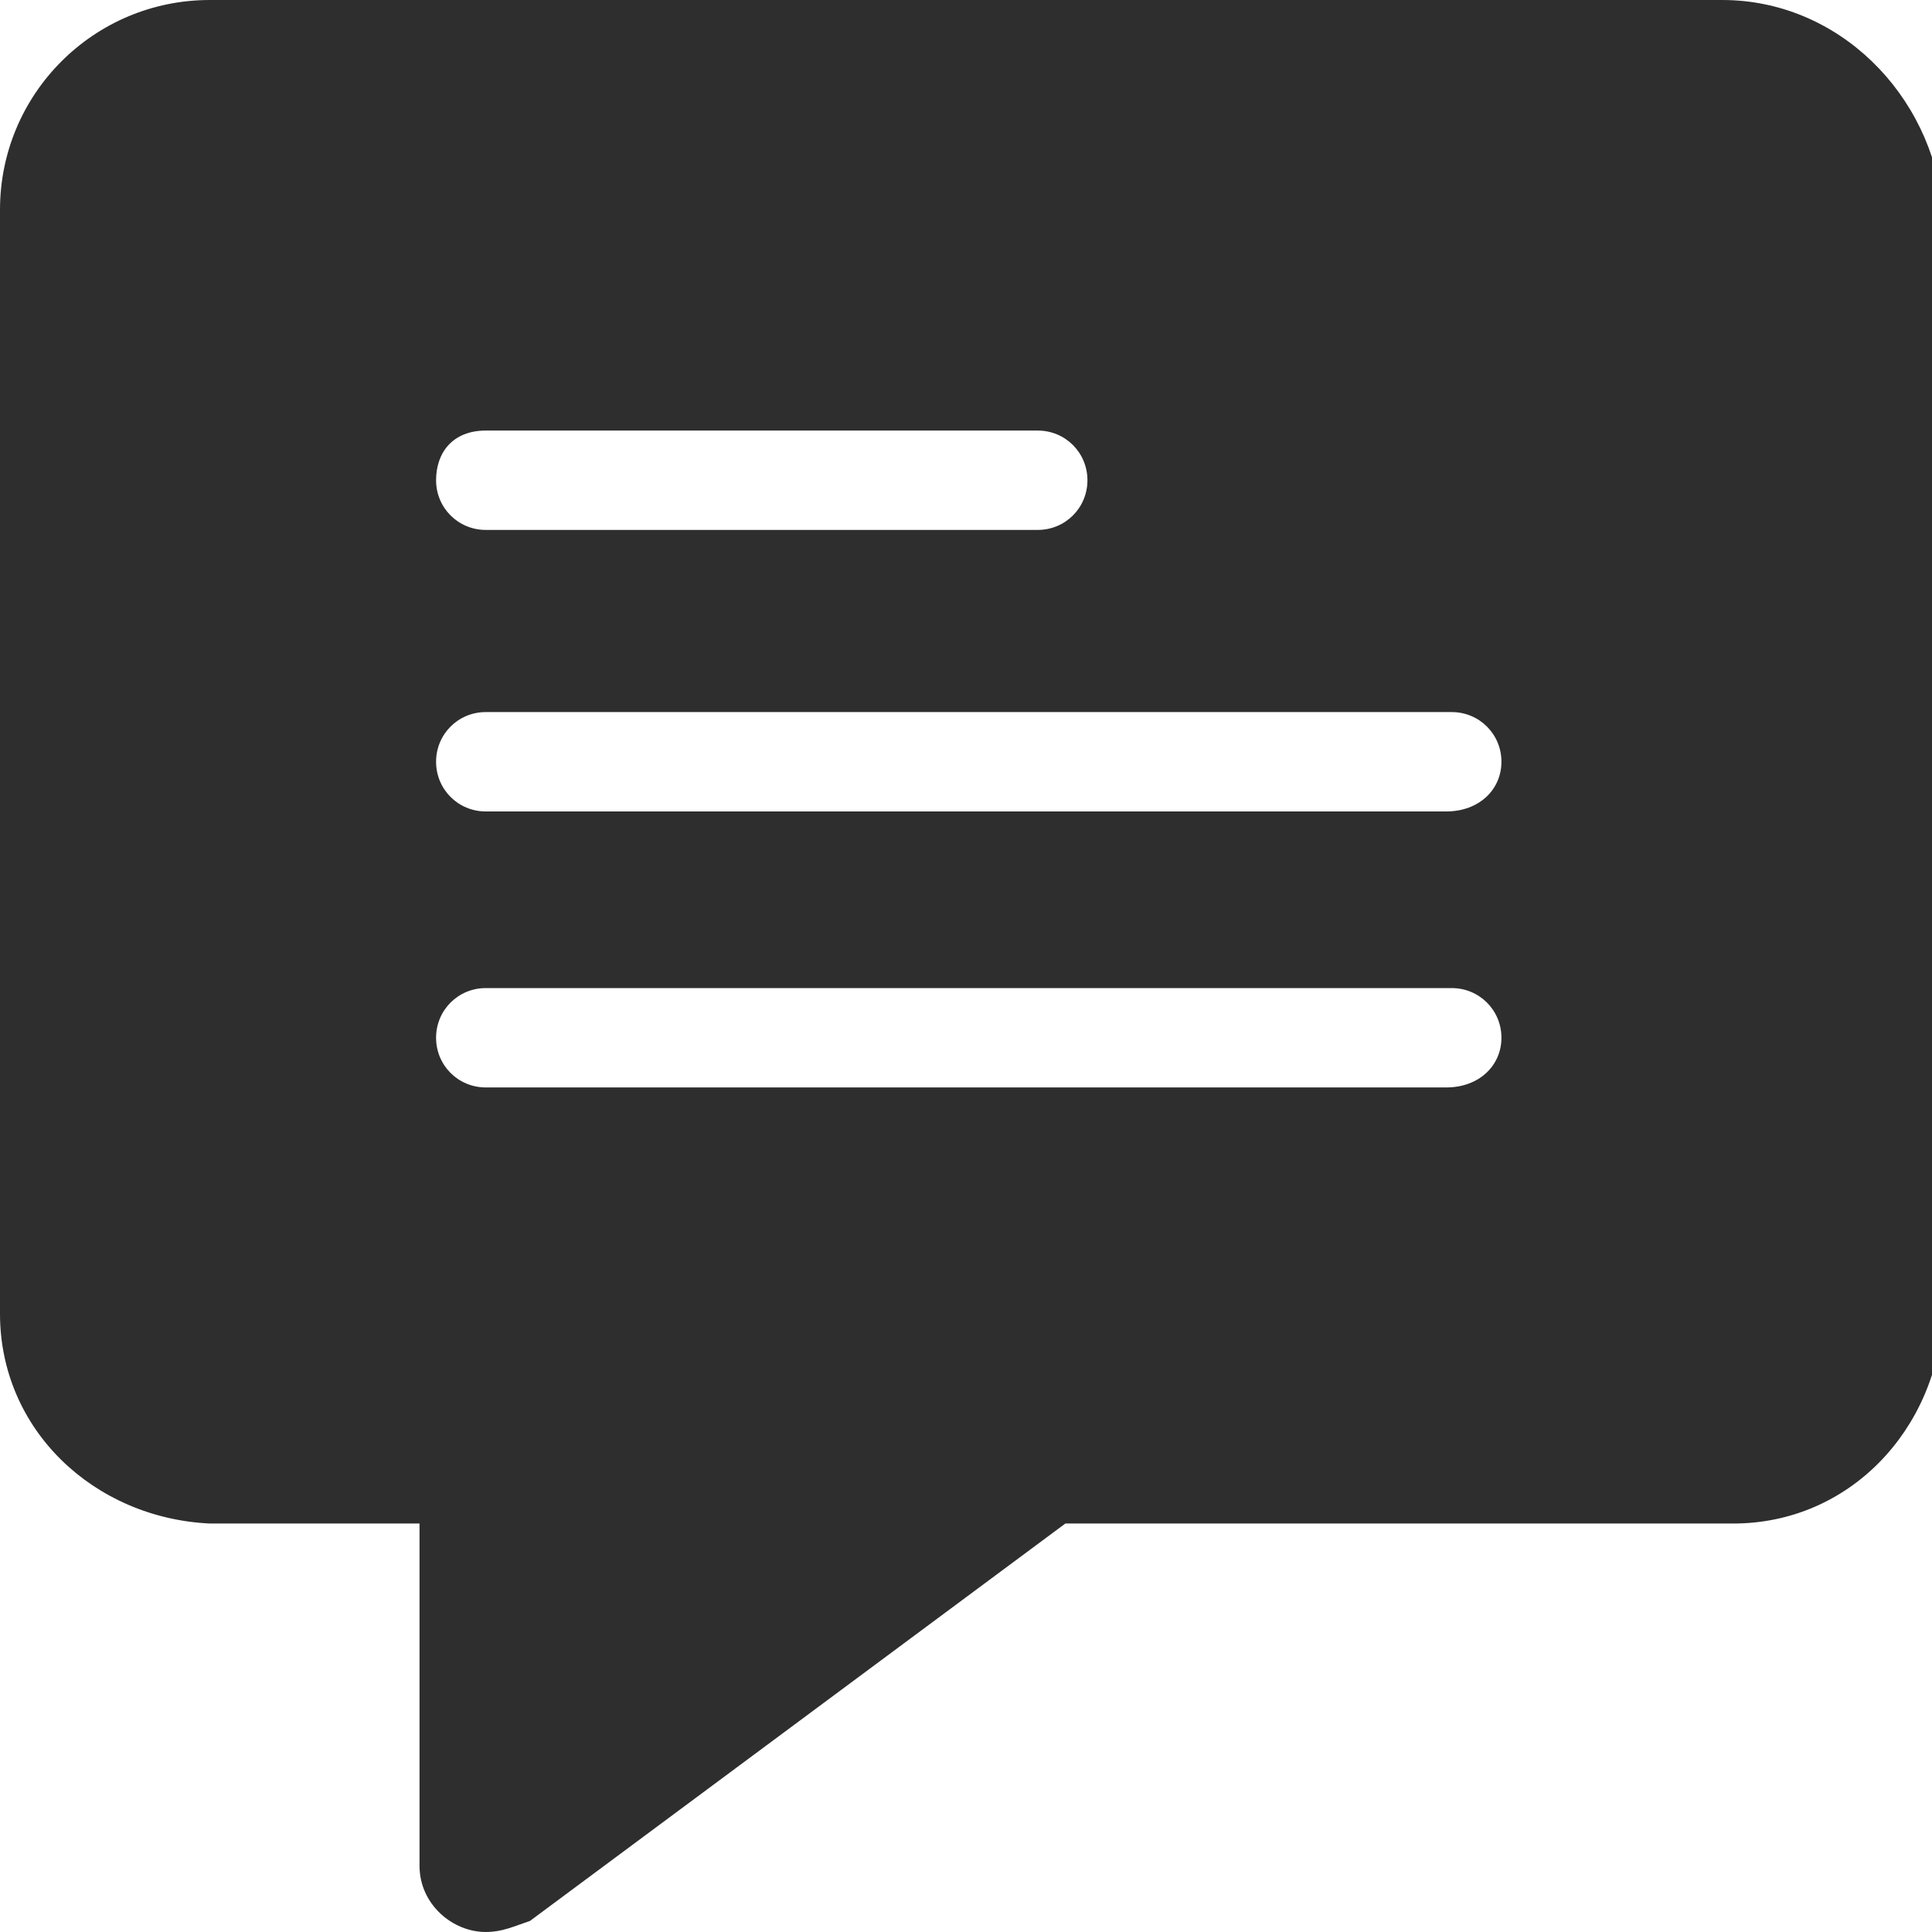
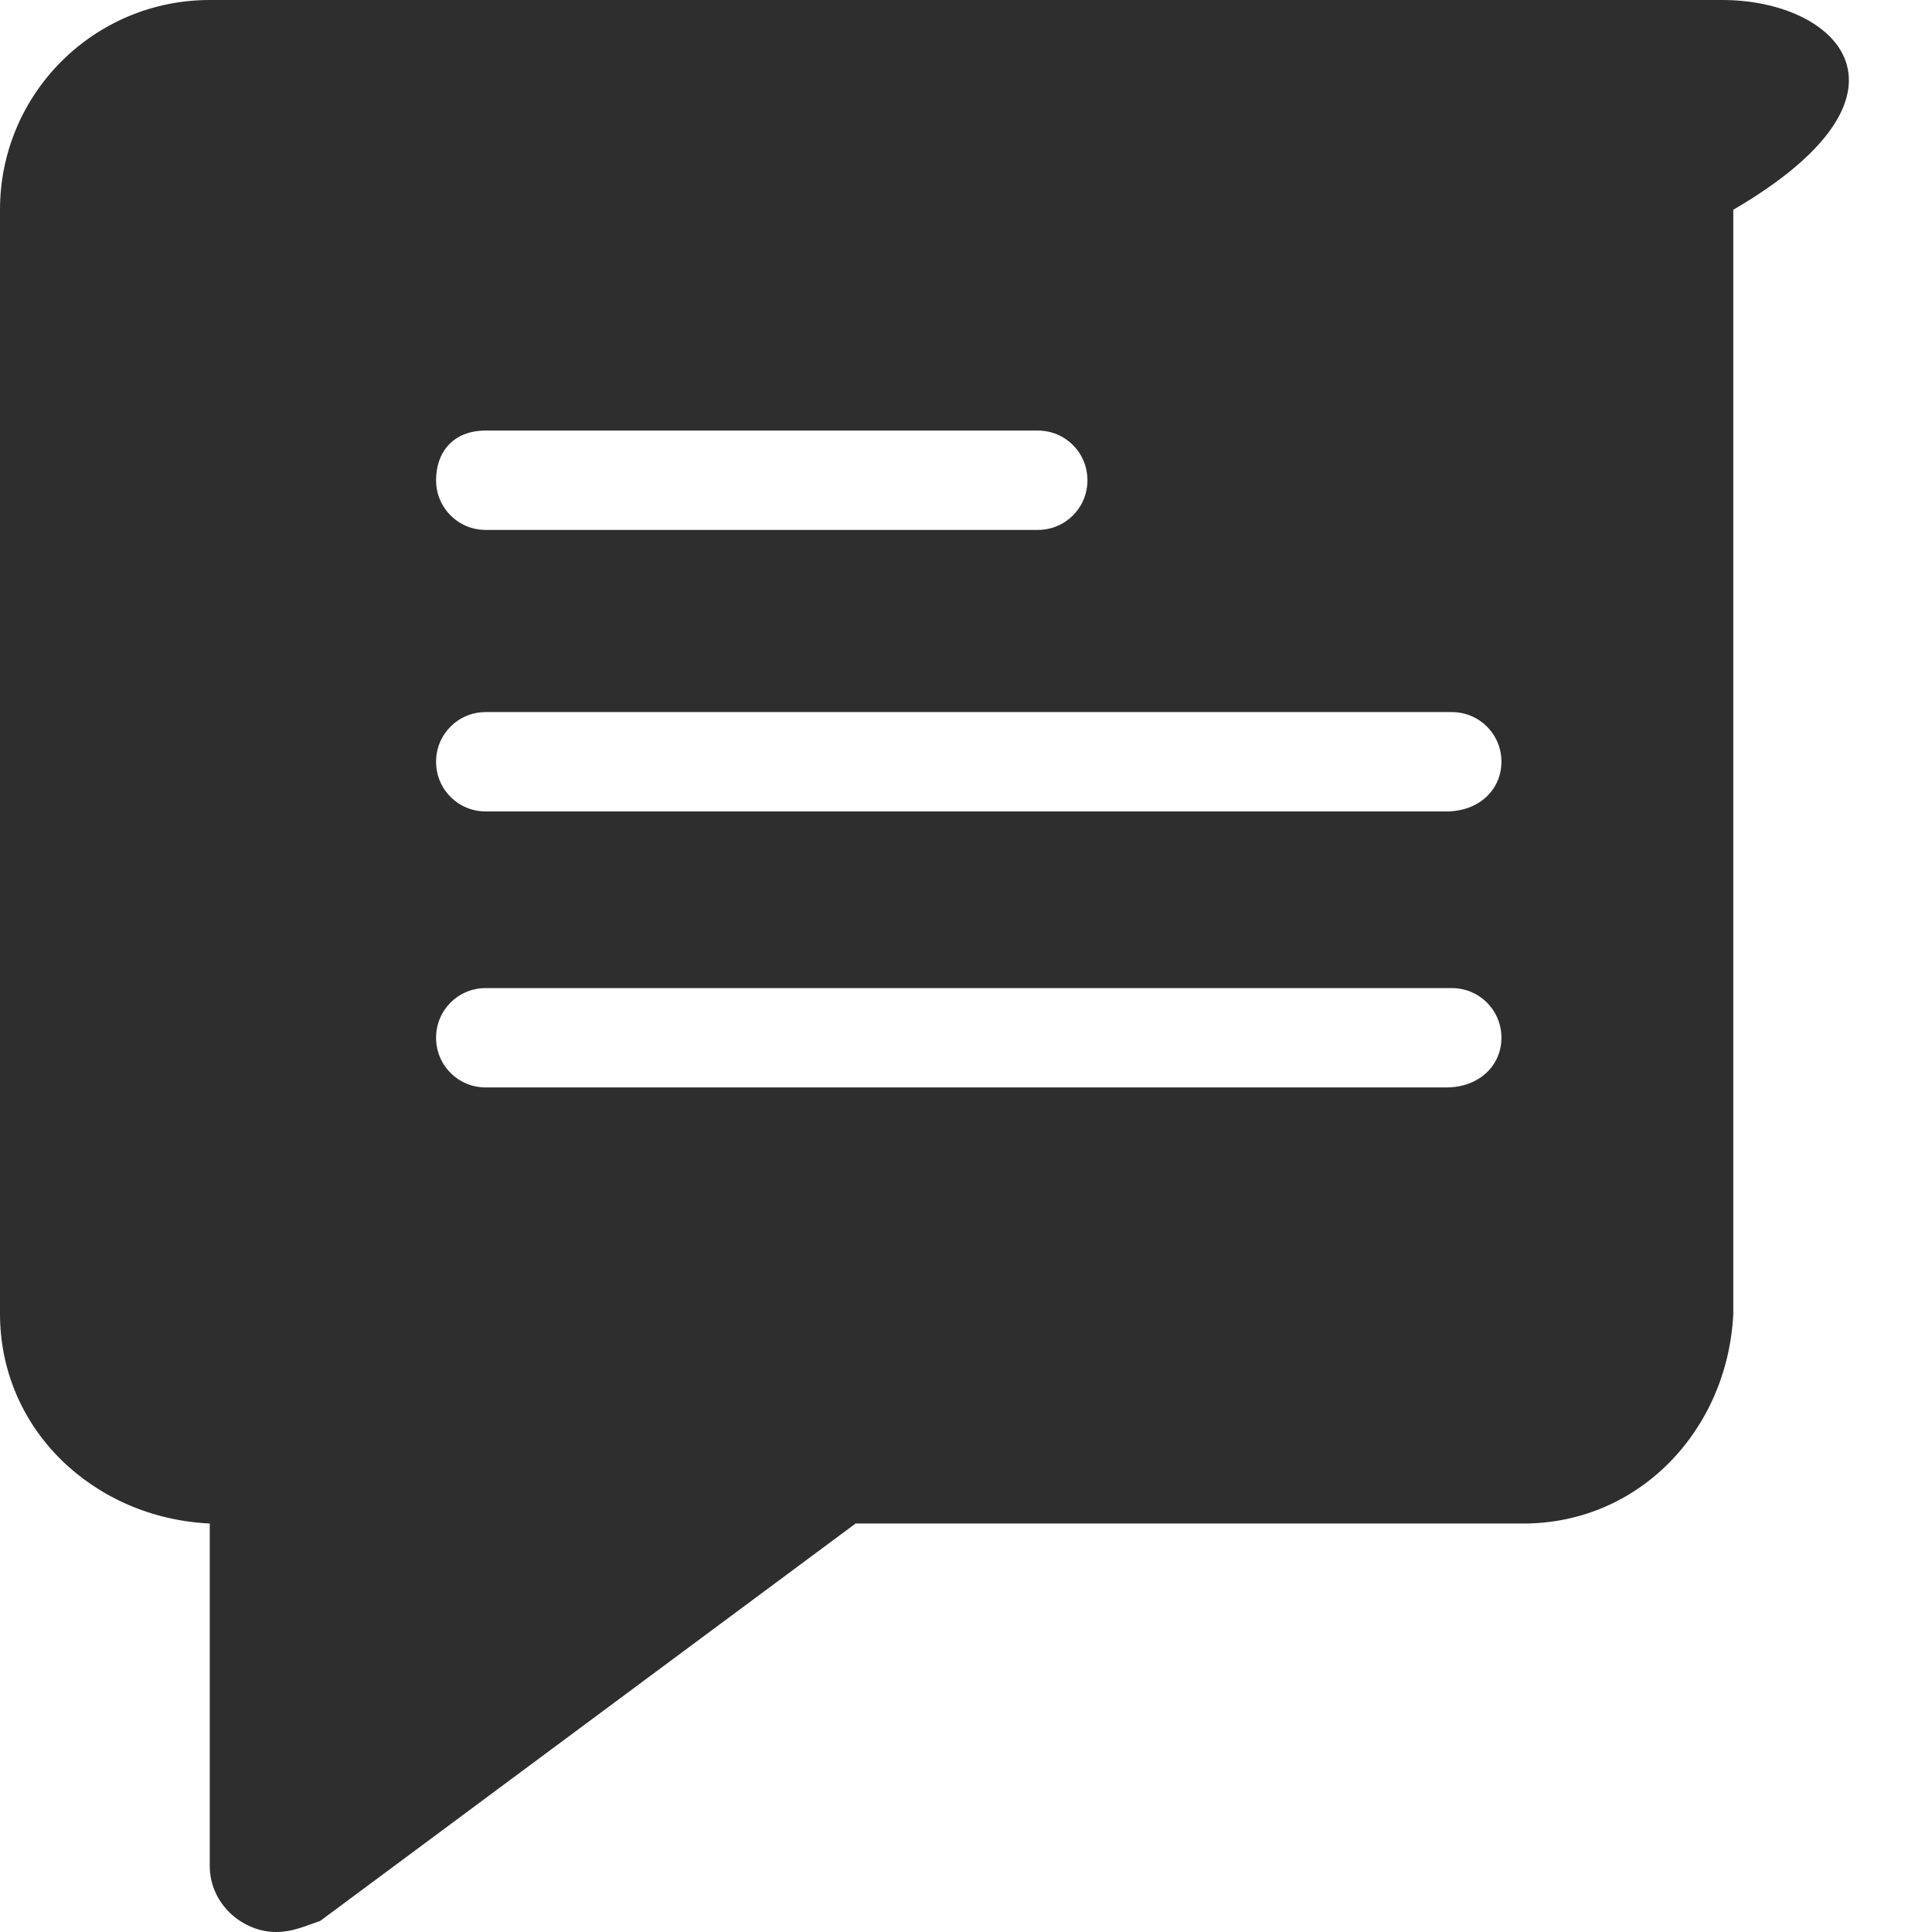
<svg xmlns="http://www.w3.org/2000/svg" version="1.1" id="Livello_1" x="0px" y="0px" viewBox="0 0 35 35" style="enable-background:new 0 0 35 35;" xml:space="preserve">
  <style type="text/css">
	.st0{fill:#2E2E2E;}
</style>
  <g>
-     <path class="st0" d="M26.2,14.7H8.8c-0.5,0-0.9-0.4-0.9-0.9s0.4-0.9,0.9-0.9h17.5c0.5,0,0.9,0.4,0.9,0.9S26.8,14.7,26.2,14.7    M26.2,19.7H8.8c-0.5,0-0.9-0.4-0.9-0.9s0.4-0.9,0.9-0.9h17.5c0.5,0,0.9,0.4,0.9,0.9S26.8,19.7,26.2,19.7 M8.8,7.8h10   c0.5,0,0.9,0.4,0.9,0.9s-0.4,0.9-0.9,0.9h-10c-0.5,0-0.9-0.4-0.9-0.9S8.2,7.8,8.8,7.8 M31.2,0H3.8C1.7,0,0,1.7,0,3.8v20   c0,2.1,1.7,3.7,3.8,3.8h3.8v6.2c0,0.7,0.6,1.2,1.2,1.2c0.3,0,0.5-0.1,0.8-0.2l9.7-7.2h12.1c2.1,0,3.7-1.7,3.8-3.8v-20   C35,1.7,33.3,0,31.2,0" />
+     <path class="st0" d="M26.2,14.7H8.8c-0.5,0-0.9-0.4-0.9-0.9s0.4-0.9,0.9-0.9h17.5c0.5,0,0.9,0.4,0.9,0.9S26.8,14.7,26.2,14.7    M26.2,19.7H8.8c-0.5,0-0.9-0.4-0.9-0.9s0.4-0.9,0.9-0.9h17.5c0.5,0,0.9,0.4,0.9,0.9S26.8,19.7,26.2,19.7 M8.8,7.8h10   c0.5,0,0.9,0.4,0.9,0.9s-0.4,0.9-0.9,0.9h-10c-0.5,0-0.9-0.4-0.9-0.9S8.2,7.8,8.8,7.8 M31.2,0H3.8C1.7,0,0,1.7,0,3.8v20   c0,2.1,1.7,3.7,3.8,3.8v6.2c0,0.7,0.6,1.2,1.2,1.2c0.3,0,0.5-0.1,0.8-0.2l9.7-7.2h12.1c2.1,0,3.7-1.7,3.8-3.8v-20   C35,1.7,33.3,0,31.2,0" />
  </g>
</svg>